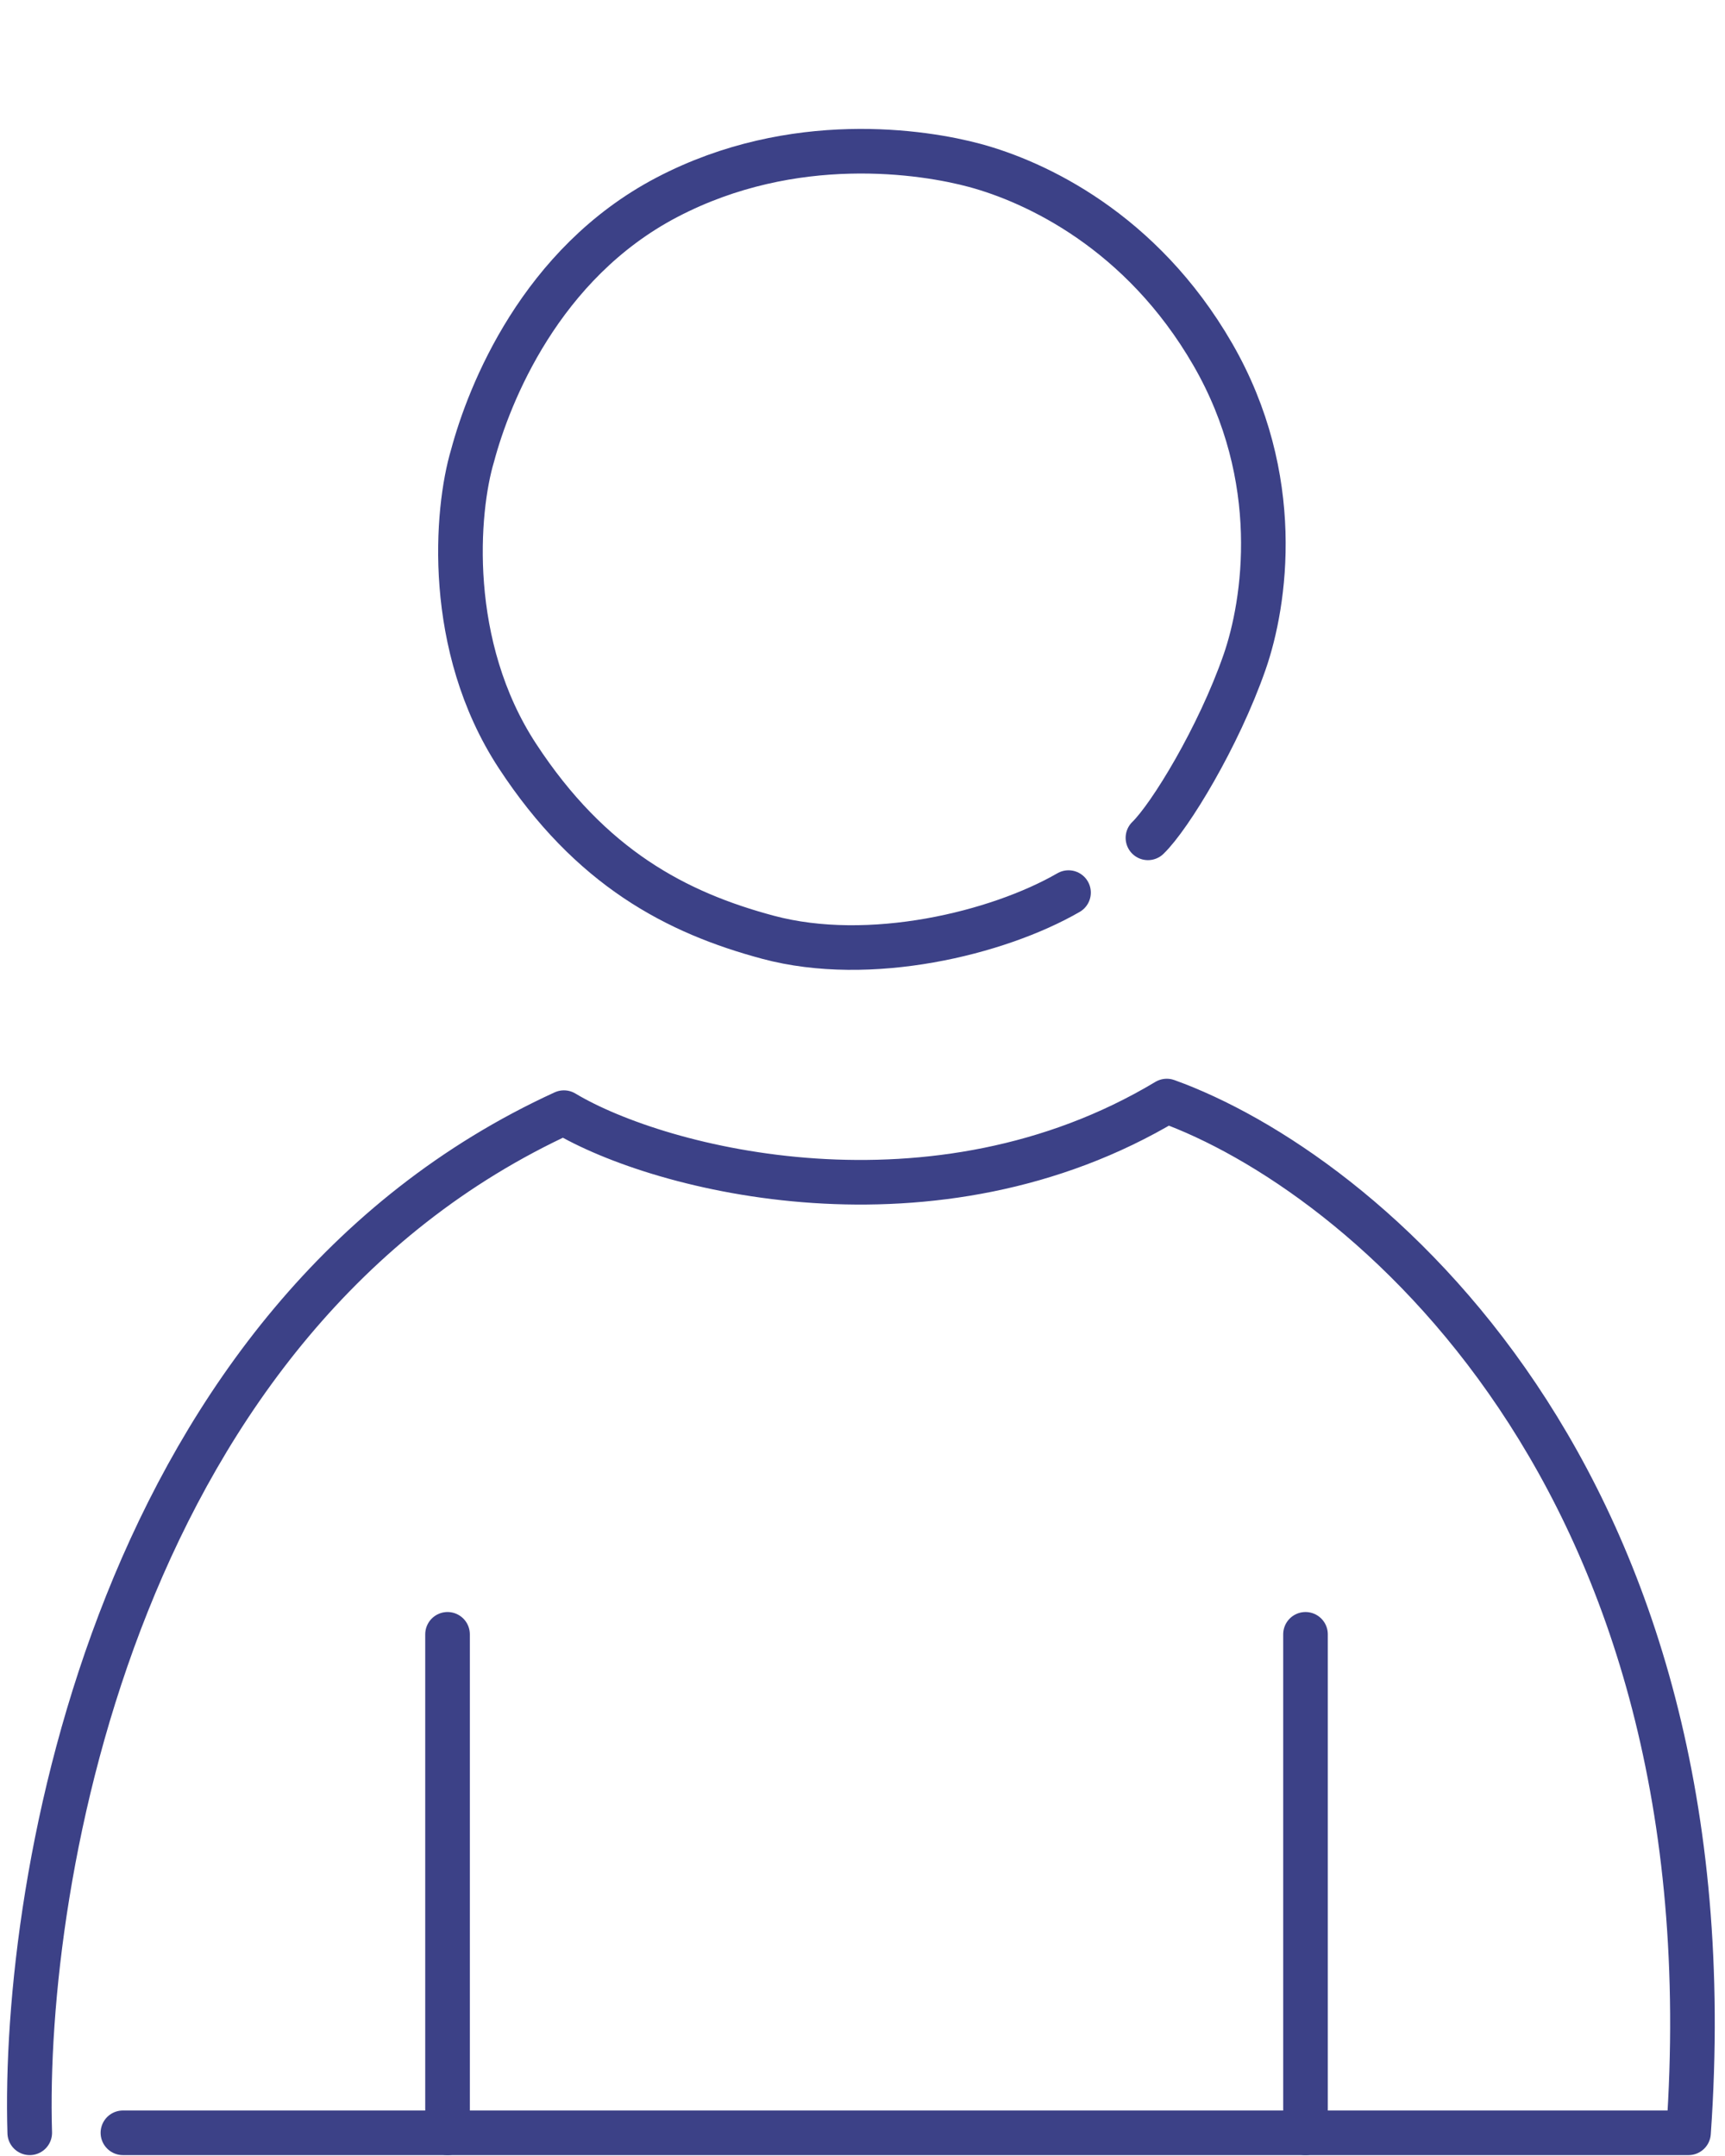
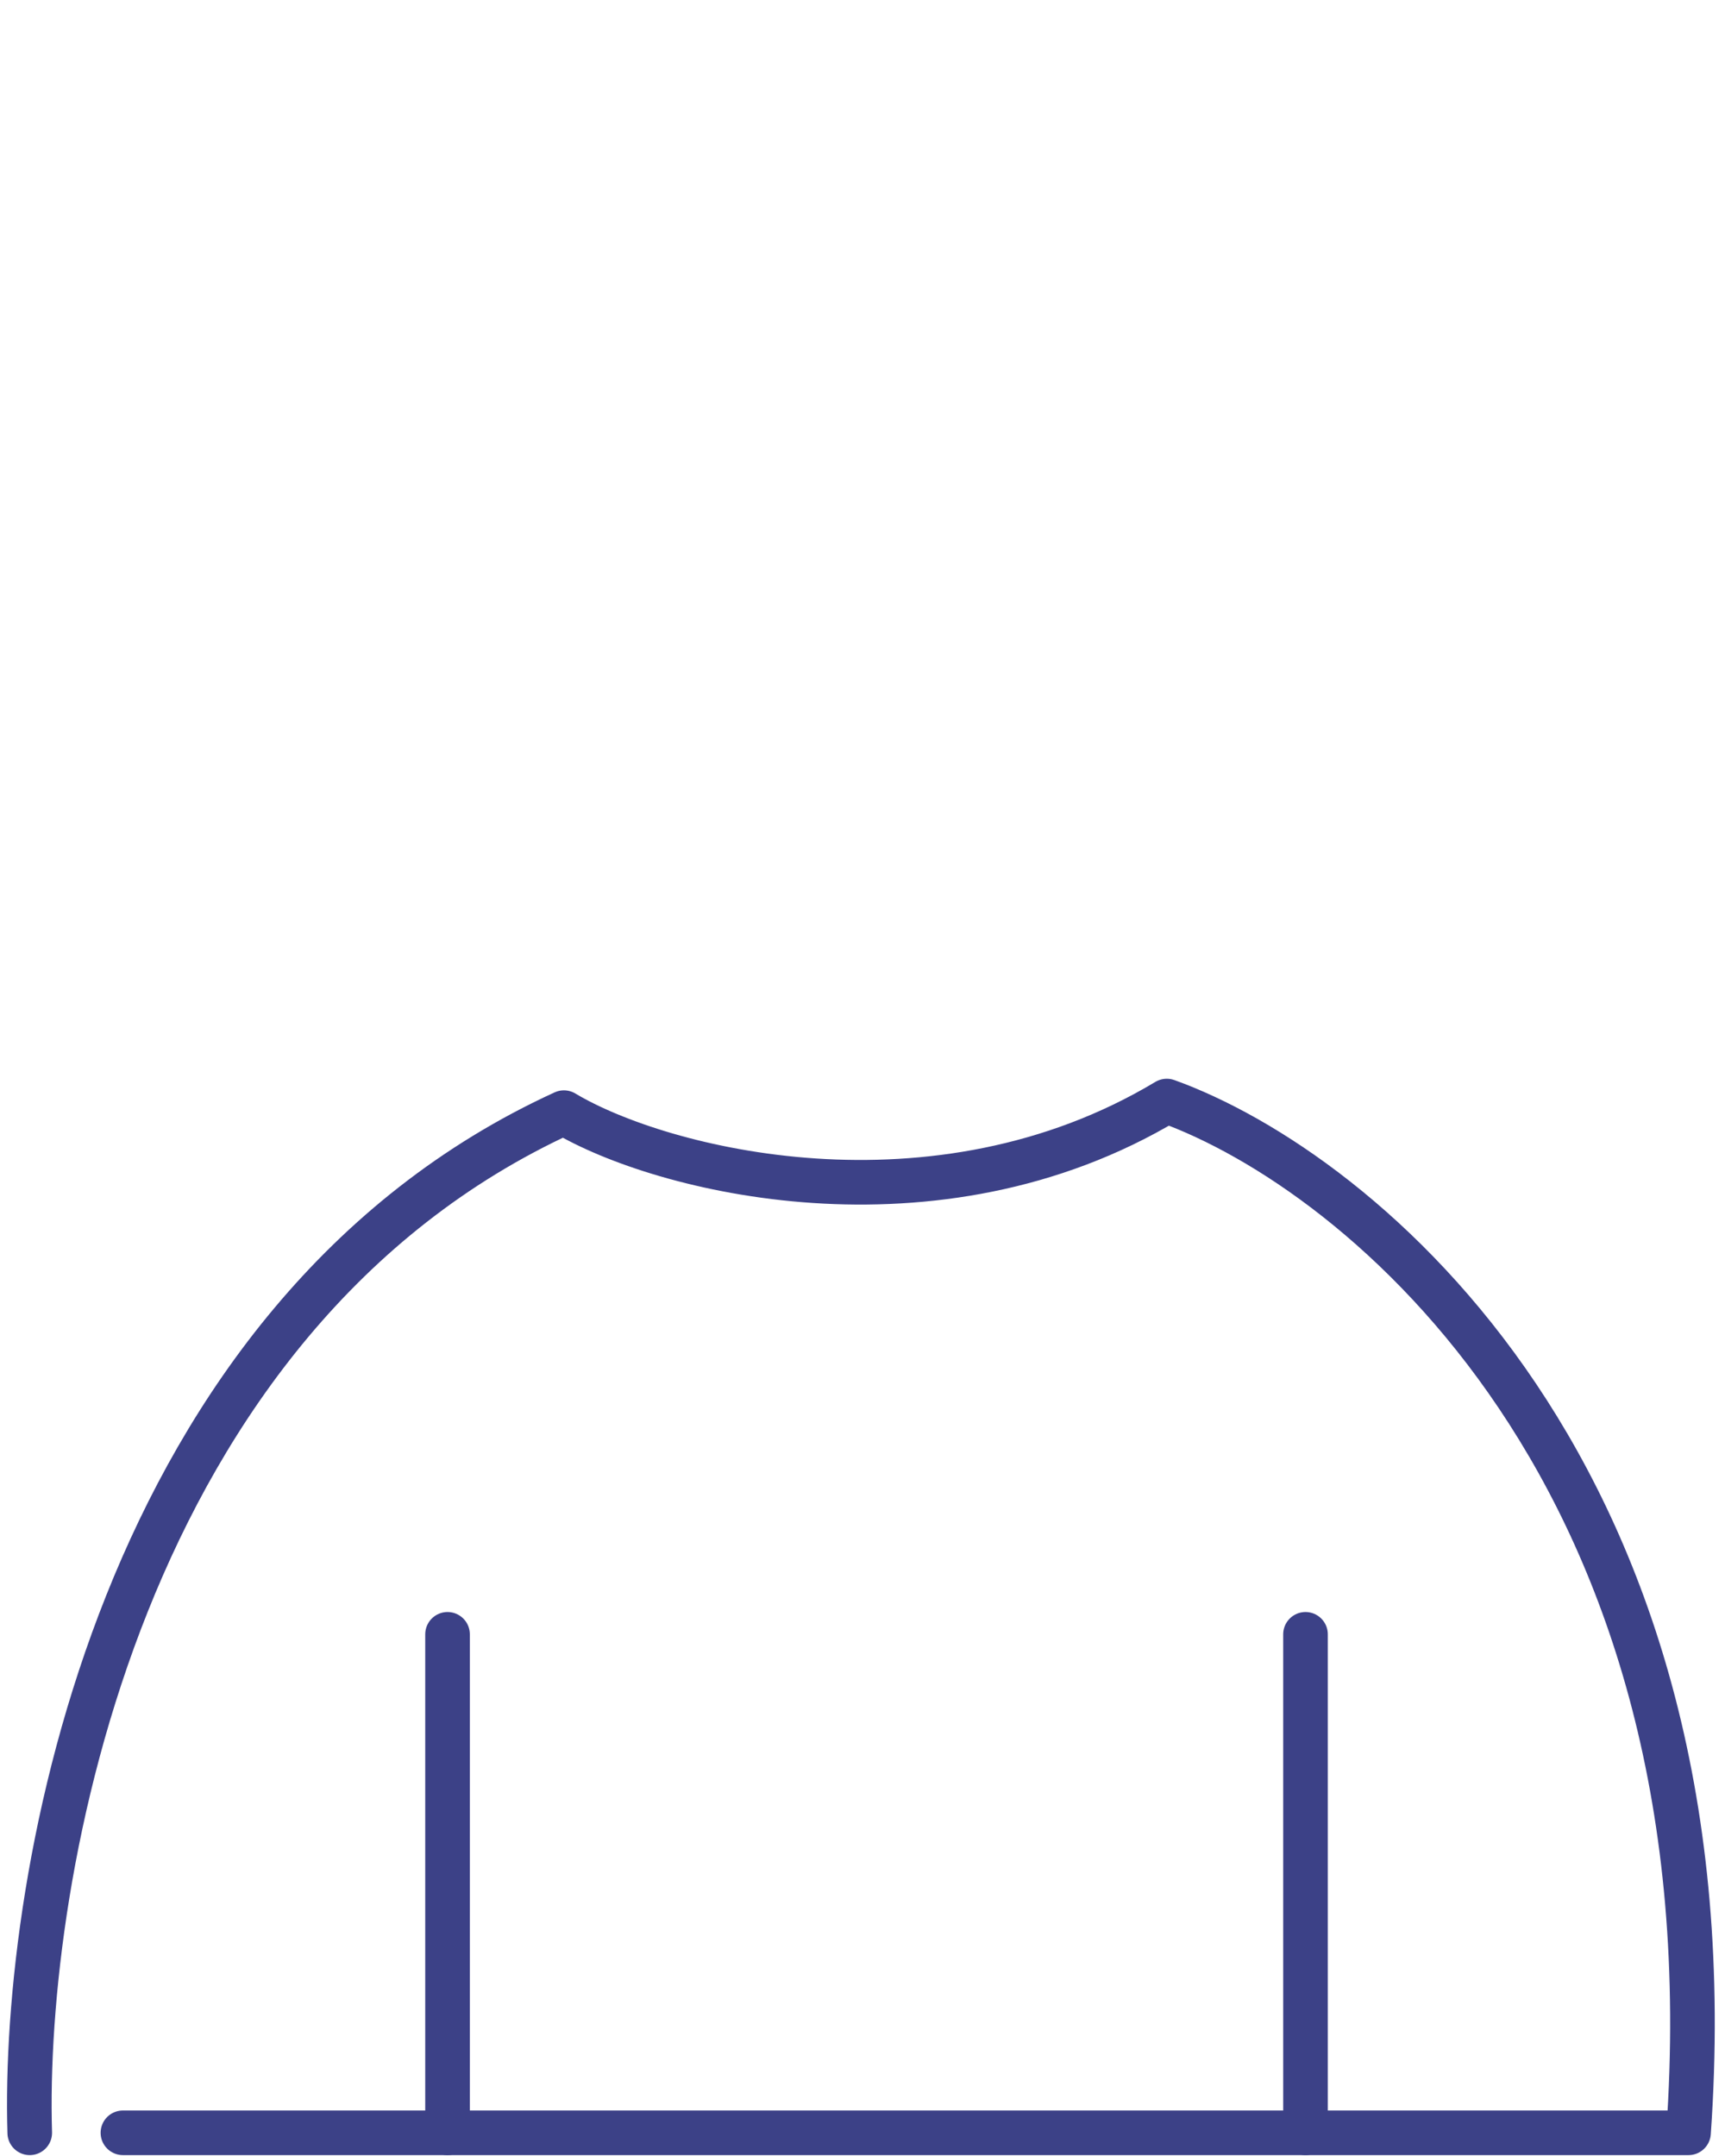
<svg xmlns="http://www.w3.org/2000/svg" width="116" height="145" viewBox="0 0 116 145" fill="none">
-   <path d="M71.854 60.031C67.09 62.781 58.479 64.866 51.649 63.036C45.502 61.389 39.721 58.376 34.788 50.831C29.952 43.436 30.663 34.353 31.783 30.627C32.881 26.529 36.34 17.719 44.854 13.266C53.367 8.812 62.145 10.204 65.558 11.127C69.618 12.225 76.753 15.518 81.553 23.831C86.353 32.145 85.084 40.538 83.692 44.536C81.94 49.567 78.677 54.915 77.195 56.348" stroke="#3C4187" stroke-width="3" stroke-linecap="round" />
  <path d="M2 143.44C1.48 126.288 7.982 88.552 37.921 74.83C44.418 78.728 62.869 83.406 78.463 74.05C91.457 78.728 116.666 99.156 113.547 143.44H8.266" stroke="#3C4187" stroke-width="3" stroke-linecap="round" stroke-linejoin="round" />
  <path d="M87.79 143.44V109.915M30.095 143.44V109.915" stroke="#3C4187" stroke-width="3" stroke-linecap="round" stroke-linejoin="round" />
</svg>